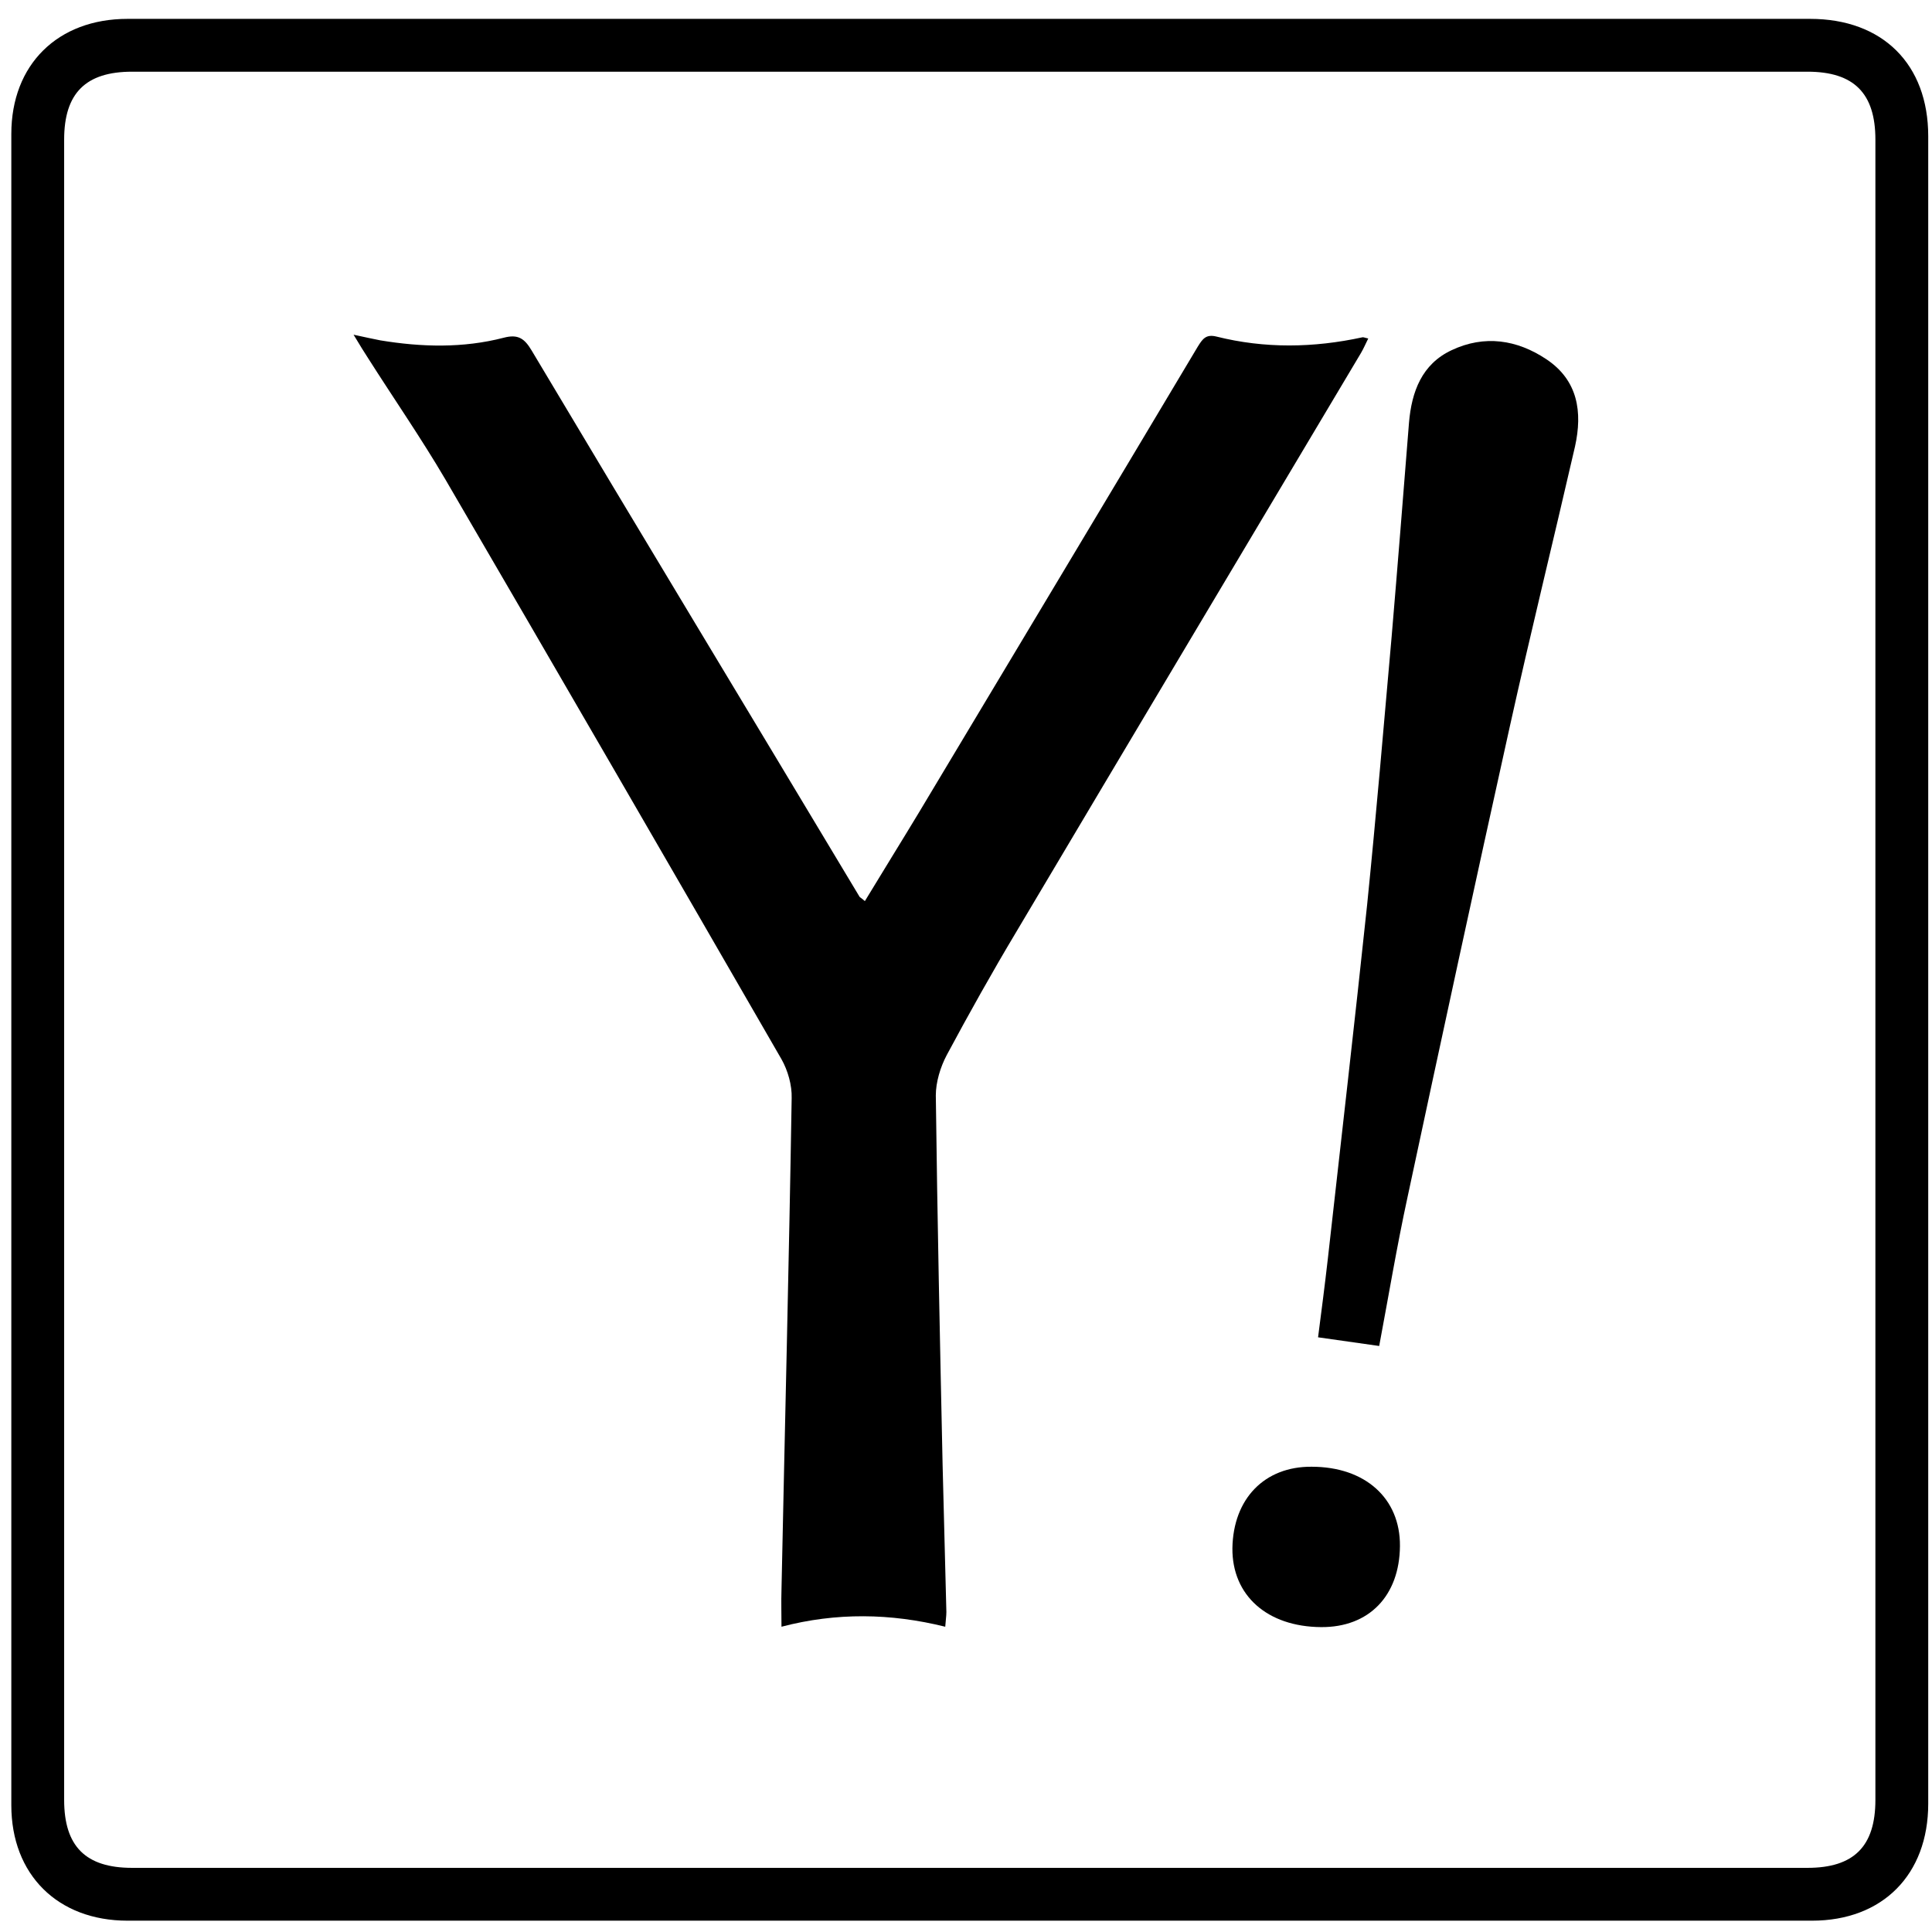
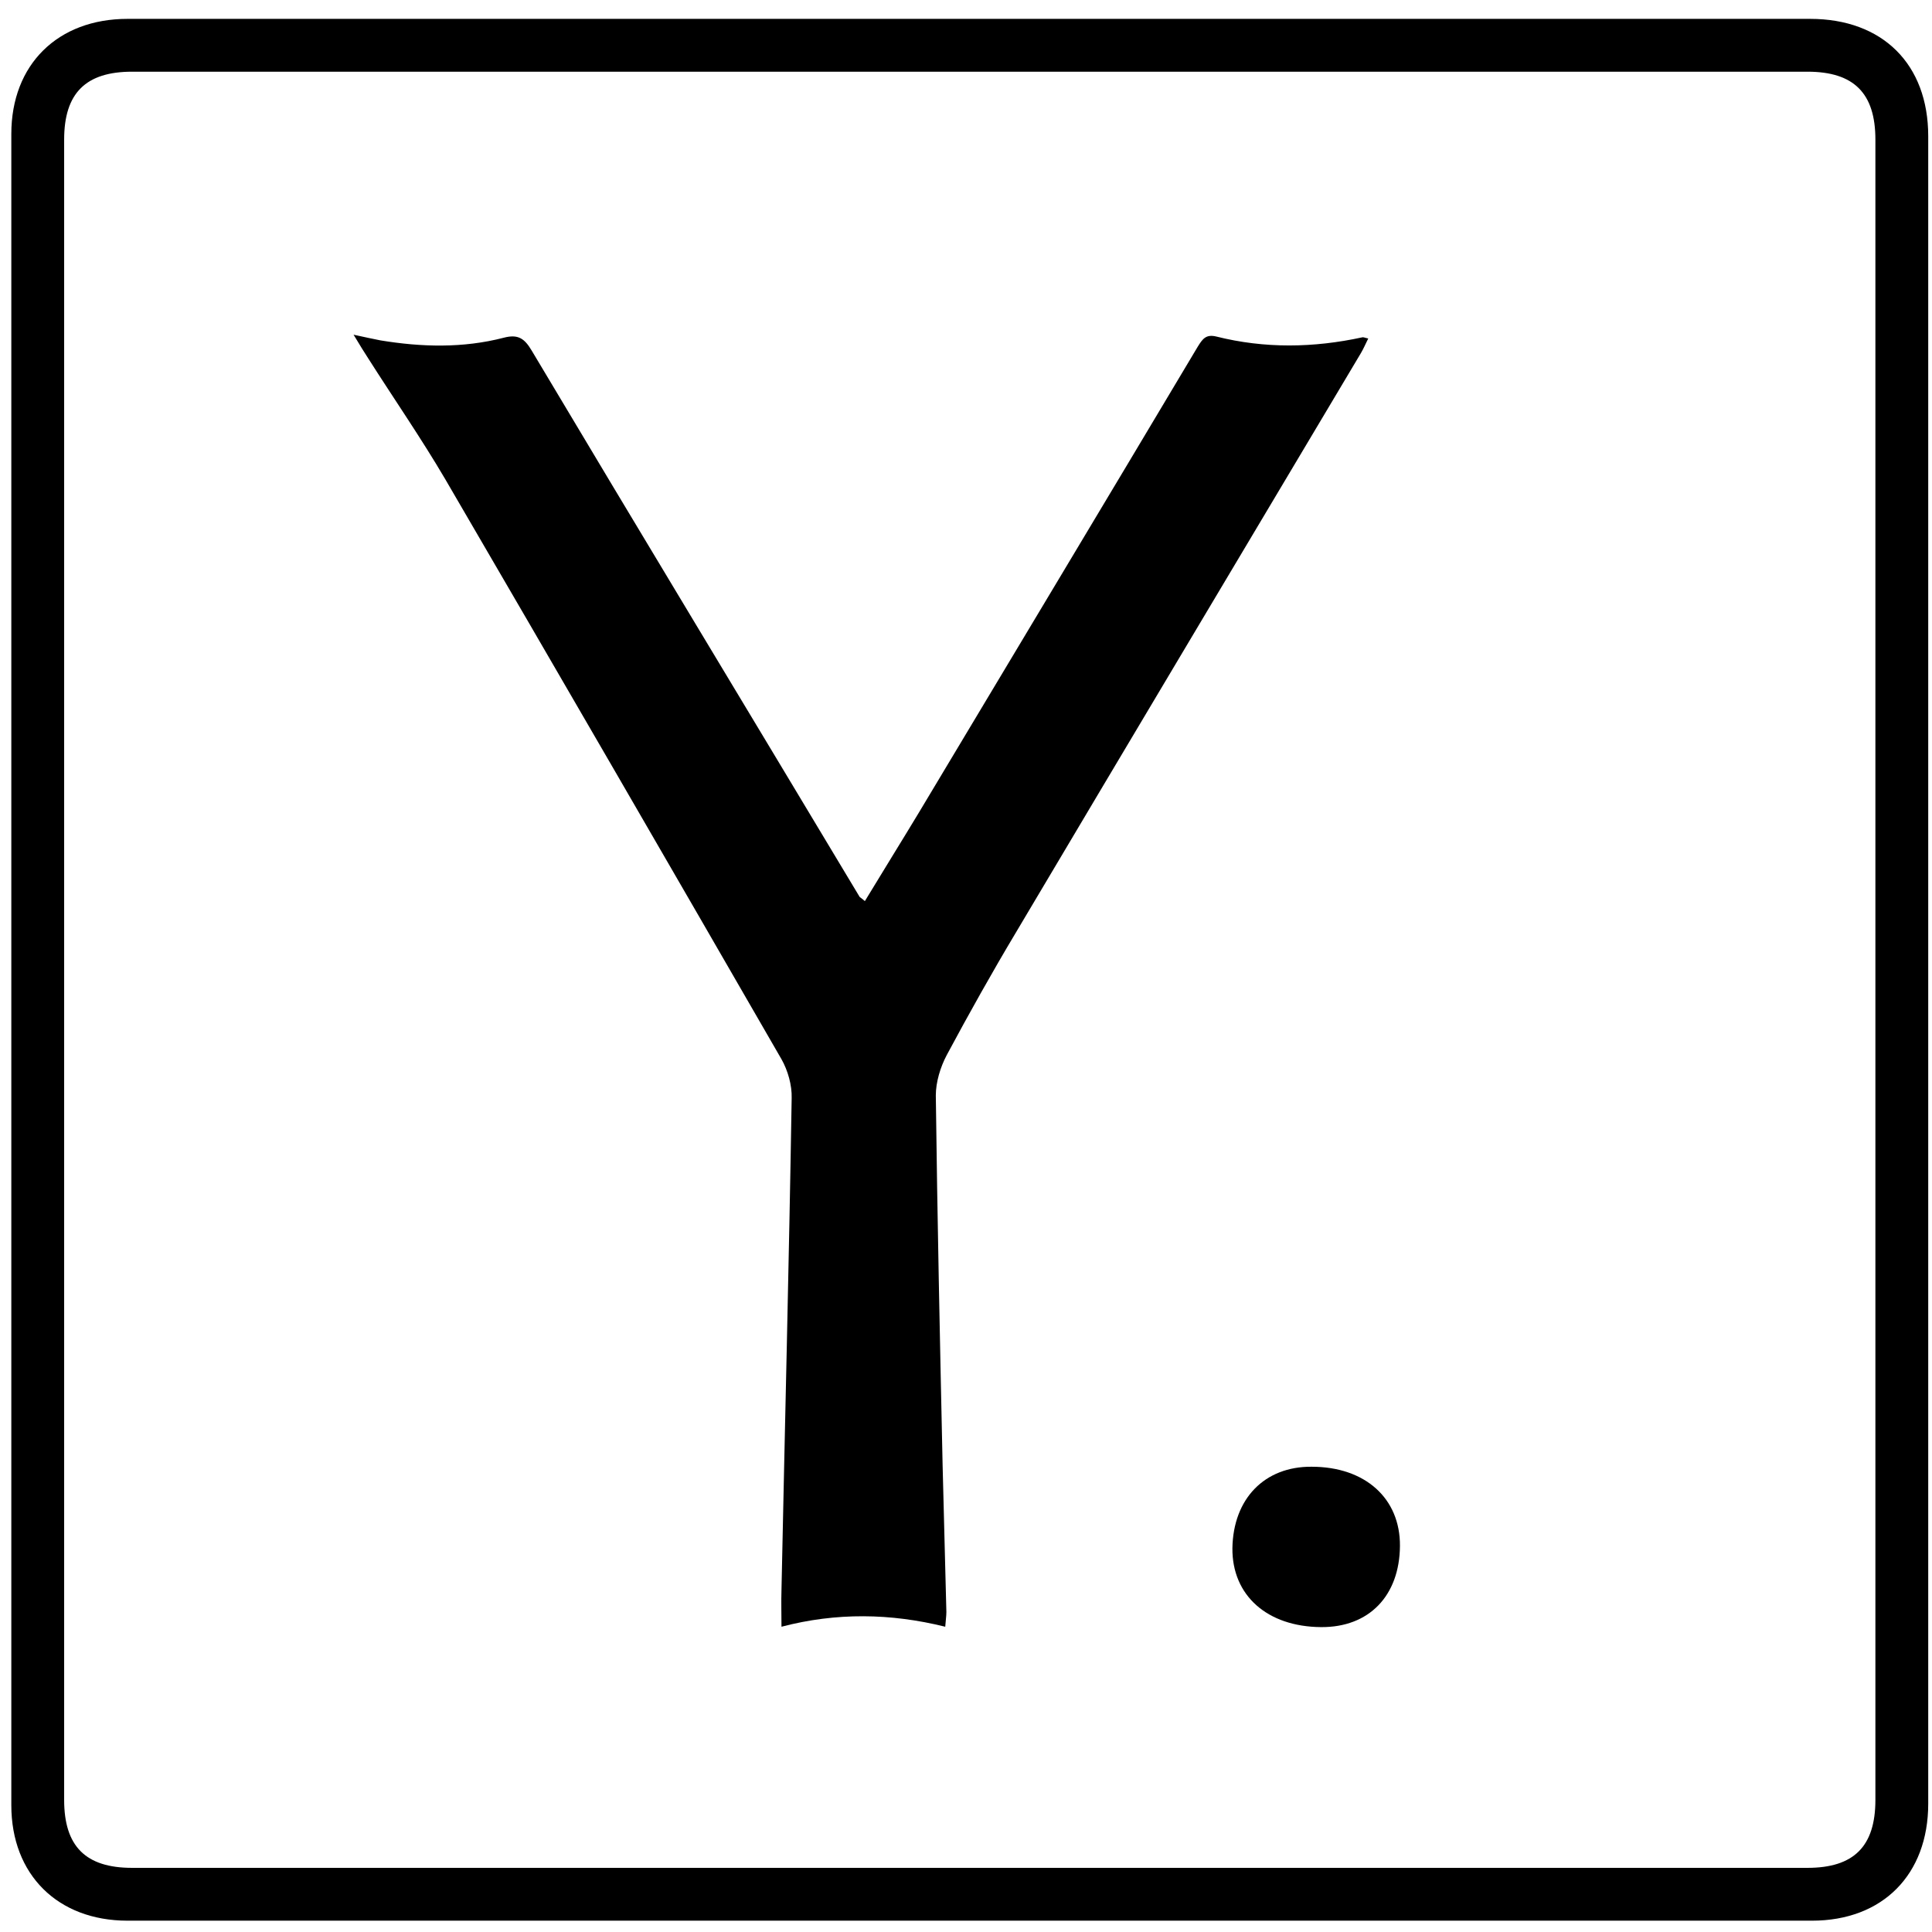
<svg xmlns="http://www.w3.org/2000/svg" enable-background="new 0 0 512 512" id="Layer_1" version="1.1" viewBox="0 0 512 512" xml:space="preserve">
  <g>
    <path d="M256.8,5c74.3,0,148.6,0,222.9,0C498.9,5,511,17,511,36.1c0,147.3,0,294.6,0,441.9c0,18.8-12.1,31-30.8,31   c-148.8,0-297.6,0-446.4,0C15.3,509,3,496.8,3,478.4C3,330.8,3,183.2,3,35.5C3,17.1,15.3,5,33.8,5C108.1,5,182.5,5,256.8,5z    M257,19c-74,0-148,0-222,0c-12.3,0-18,5.7-18,18c0,146.7,0,293.3,0,440c0,12.3,5.7,18,18,18c148,0,296,0,444,0   c12.3,0,18-5.7,18-18c0-146.7,0-293.3,0-440c0-12.3-5.7-18-18-18C405,19,331,19,257,19z" />
    <path d="M229.2,238.8c4.9-8.1,9.7-15.8,14.4-23.6c24.6-41.1,49.3-82.2,73.8-123.3c1.3-2.1,2.2-3.4,5-2.7c12.8,3.2,25.7,3,38.6,0.2   c0.3-0.1,0.6,0.1,1.6,0.3c-0.7,1.4-1.2,2.6-1.9,3.8c-30.5,51.2-61,102.3-91.4,153.5c-6.4,10.7-12.5,21.6-18.4,32.6   c-1.7,3.2-2.9,7.2-2.9,10.7c0.4,32.6,1.1,65.3,1.8,97.9c0.3,13,0.7,26,1,39c0,1.1-0.2,2.3-0.3,3.9c-14.5-3.6-28.9-3.8-43.4,0   c0-3.5-0.1-6.6,0-9.7c0.9-43.5,2-86.9,2.7-130.4c0.1-3.4-1-7.3-2.7-10.3C177.5,229.4,147.8,178.1,118,127   c-6.4-10.9-13.6-21.3-20.4-32c-1.1-1.7-2.1-3.3-3.9-6.3c3.2,0.7,5.1,1.1,7.1,1.5c10.9,1.8,21.9,2.1,32.7-0.7c3.8-1,5.5,0.2,7.4,3.4   c28.8,48.3,57.9,96.4,86.8,144.6C227.8,237.8,228.2,237.9,229.2,238.8z" />
-     <path d="M365.5,356.7c-5.7-0.8-10.6-1.5-16.2-2.3c0.9-6.9,1.8-13.9,2.6-20.9c3.5-31.2,7.1-62.5,10.4-93.7   c2.4-23.7,4.4-47.4,6.5-71.1c1.6-18.9,3.1-37.8,4.6-56.7c0.7-8.2,3.4-15.5,11.3-19.2c8.7-4.1,17.3-2.8,25.1,2.4   c8.4,5.6,9.6,14,7.6,23.1c-5.7,24.8-11.8,49.5-17.3,74.3c-9.2,41.5-18.2,83.1-27.1,124.7C370.2,330.2,368,343.4,365.5,356.7z" />
    <path d="M350.1,431.2c-14.3-0.1-23.6-8.4-23.5-20.9c0.2-13.1,8.5-21.7,21-21.6c14.2,0,23.5,8.4,23.4,21   C370.9,422.9,362.8,431.3,350.1,431.2z" />
  </g>
</svg>